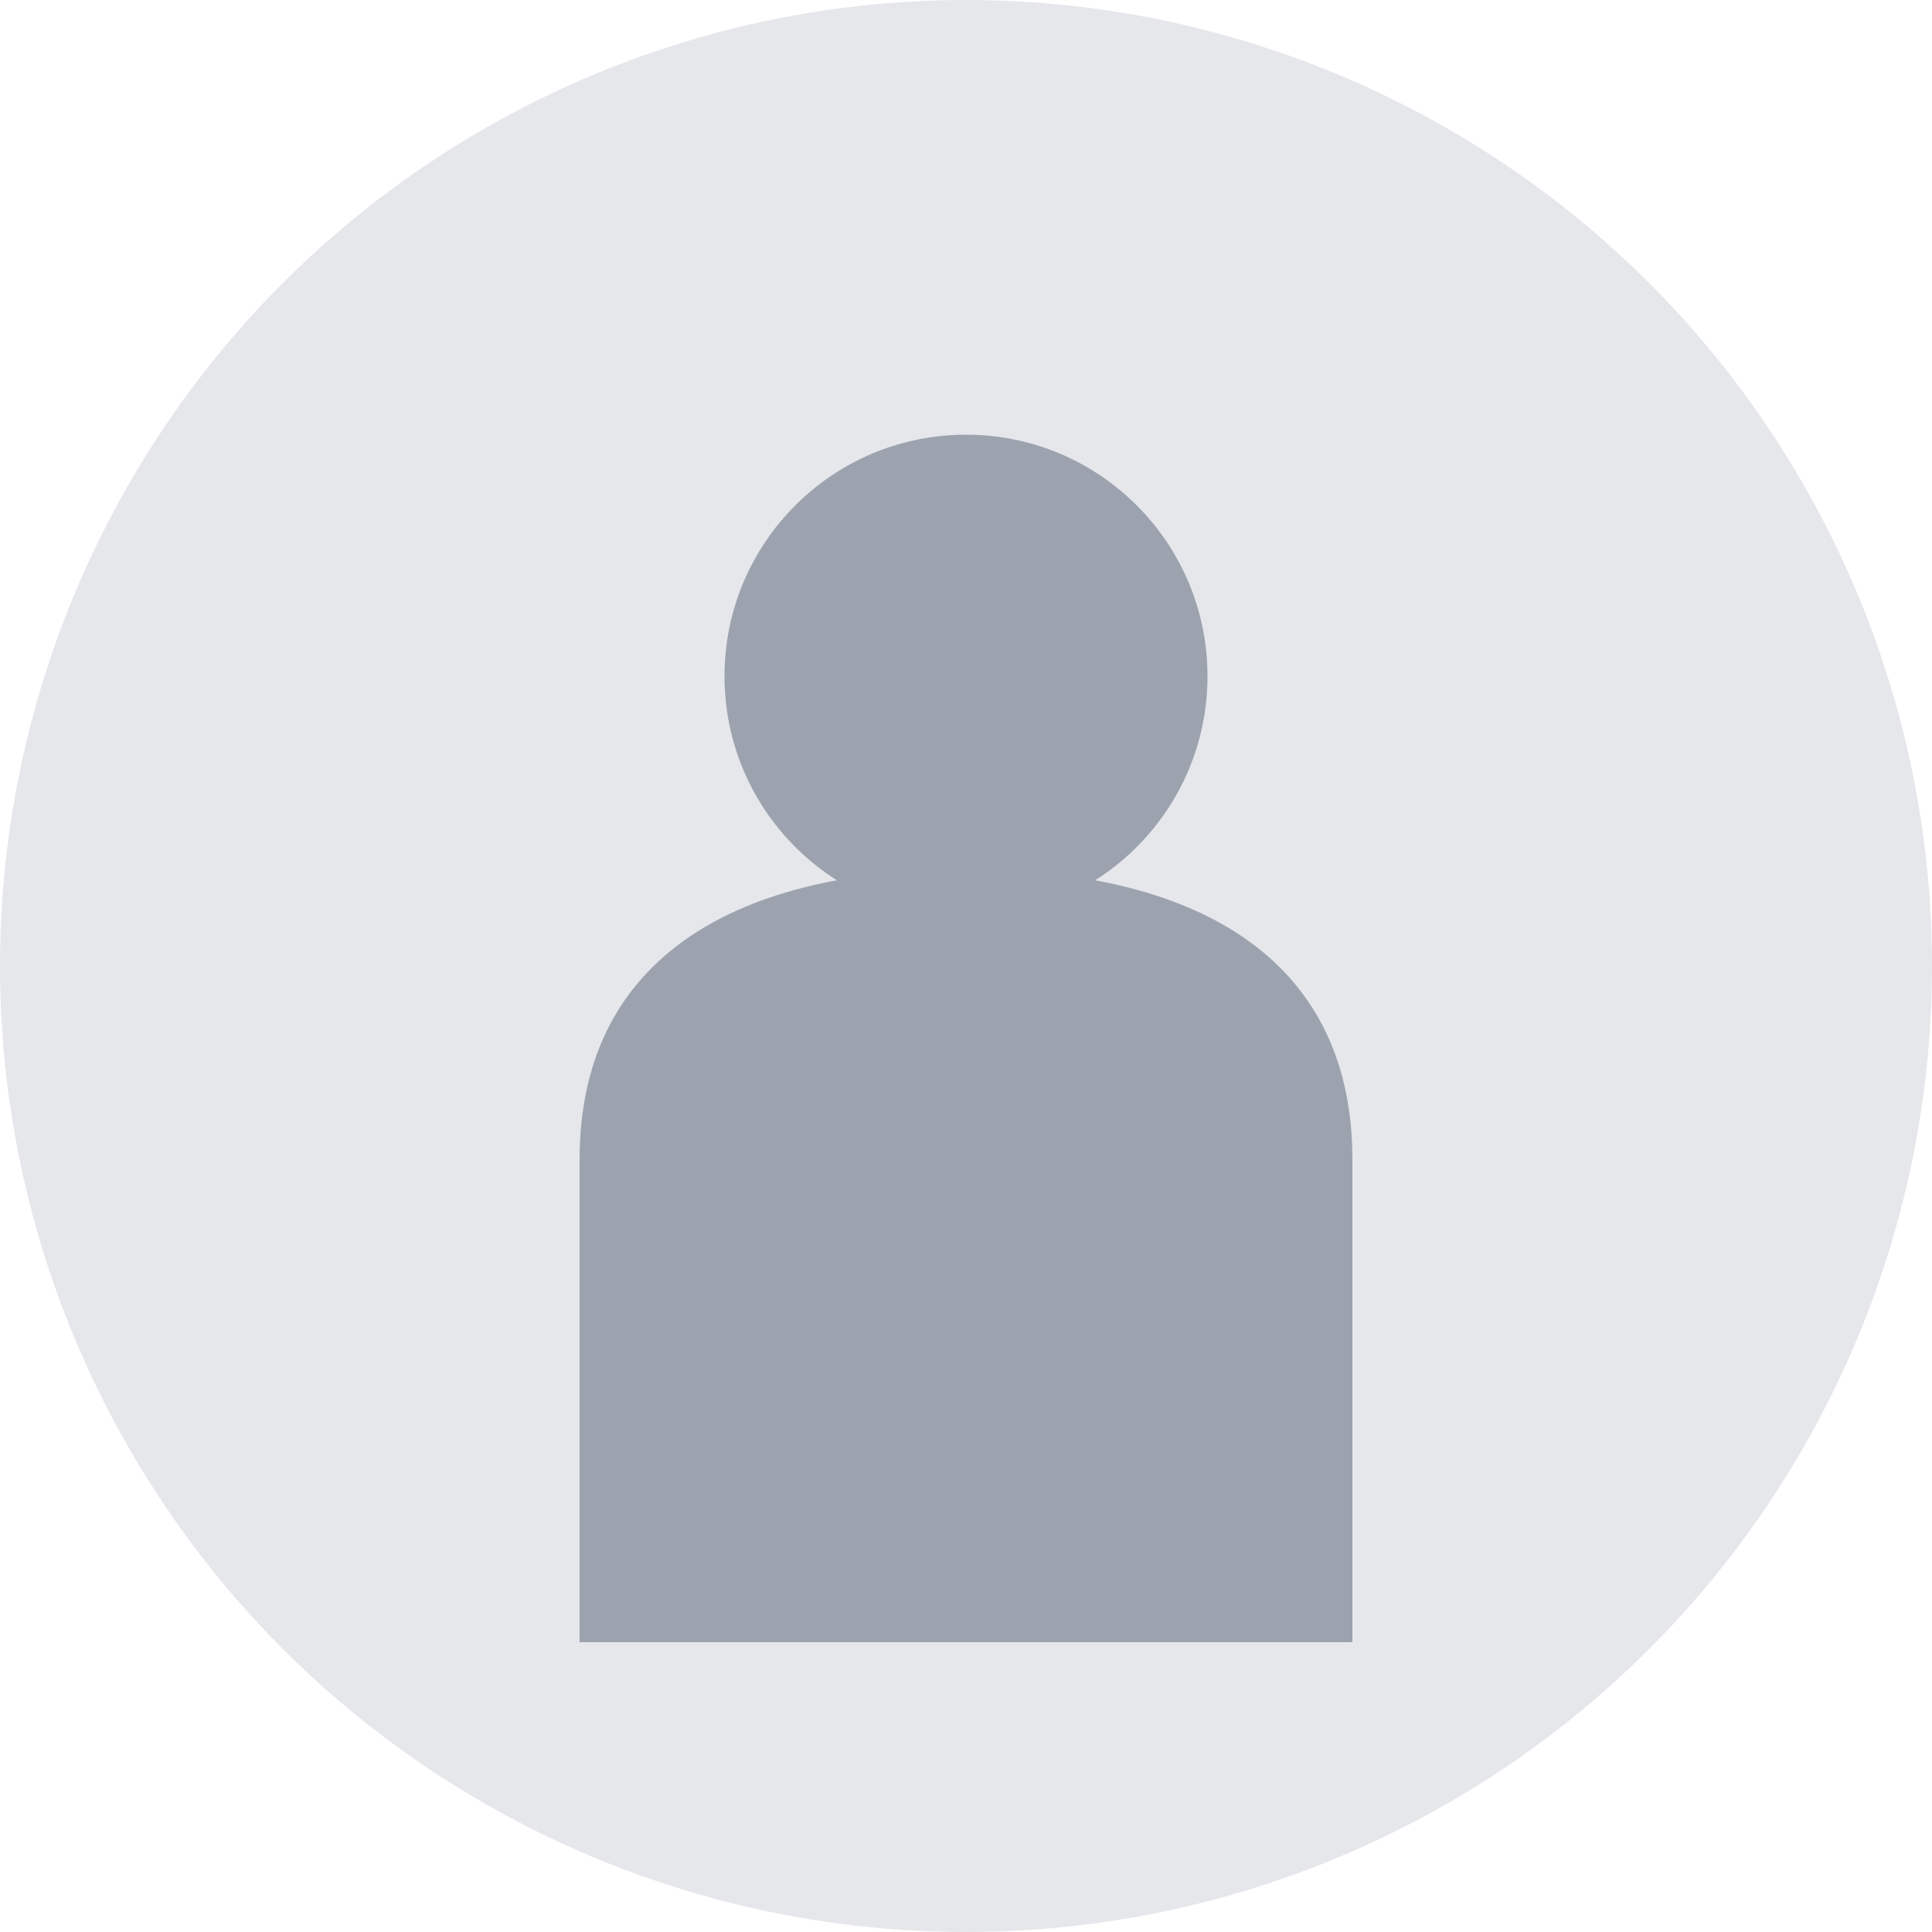
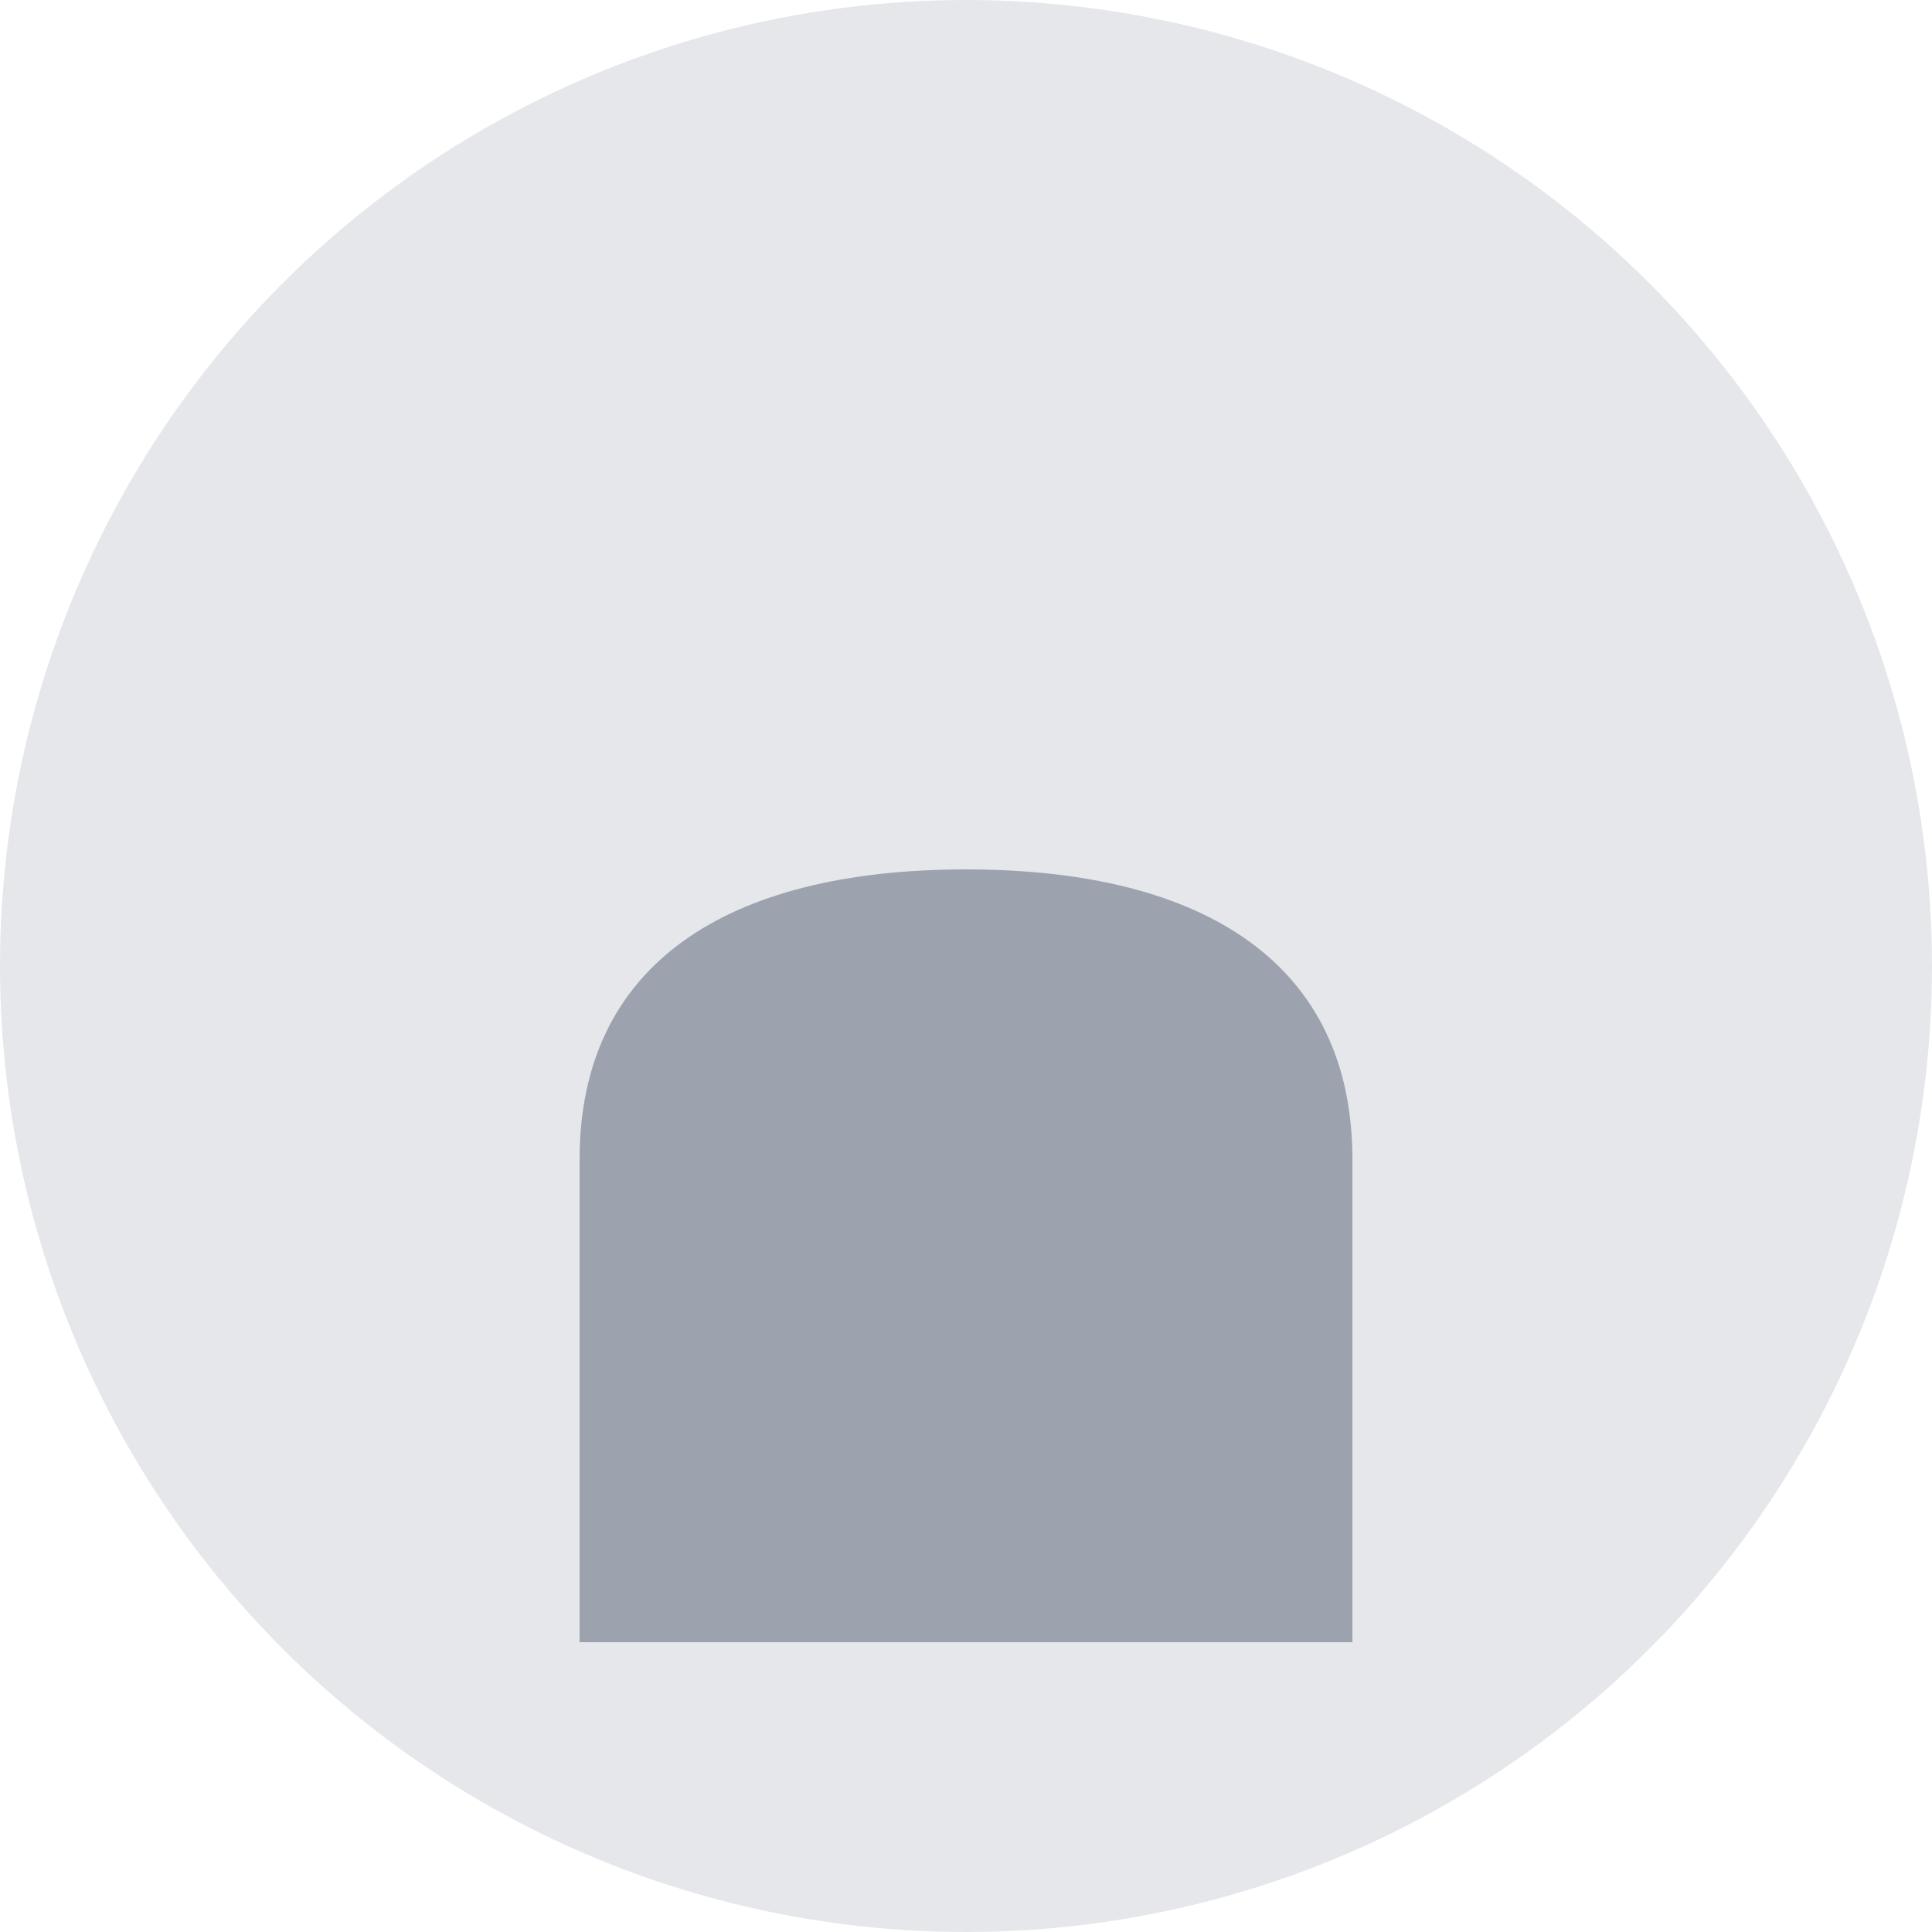
<svg xmlns="http://www.w3.org/2000/svg" width="200" height="200" viewBox="0 0 200 200" fill="none">
  <circle cx="100" cy="100" r="100" fill="#e5e7eb" />
  <g transform="translate(100, 100)">
-     <circle cx="0" cy="-30" r="25" fill="#9ca3af" />
    <path d="M-40 20 C-40 0, -25 -10, 0 -10 C25 -10, 40 0, 40 20 L40 70 L-40 70 Z" fill="#9ca3af" />
  </g>
</svg>